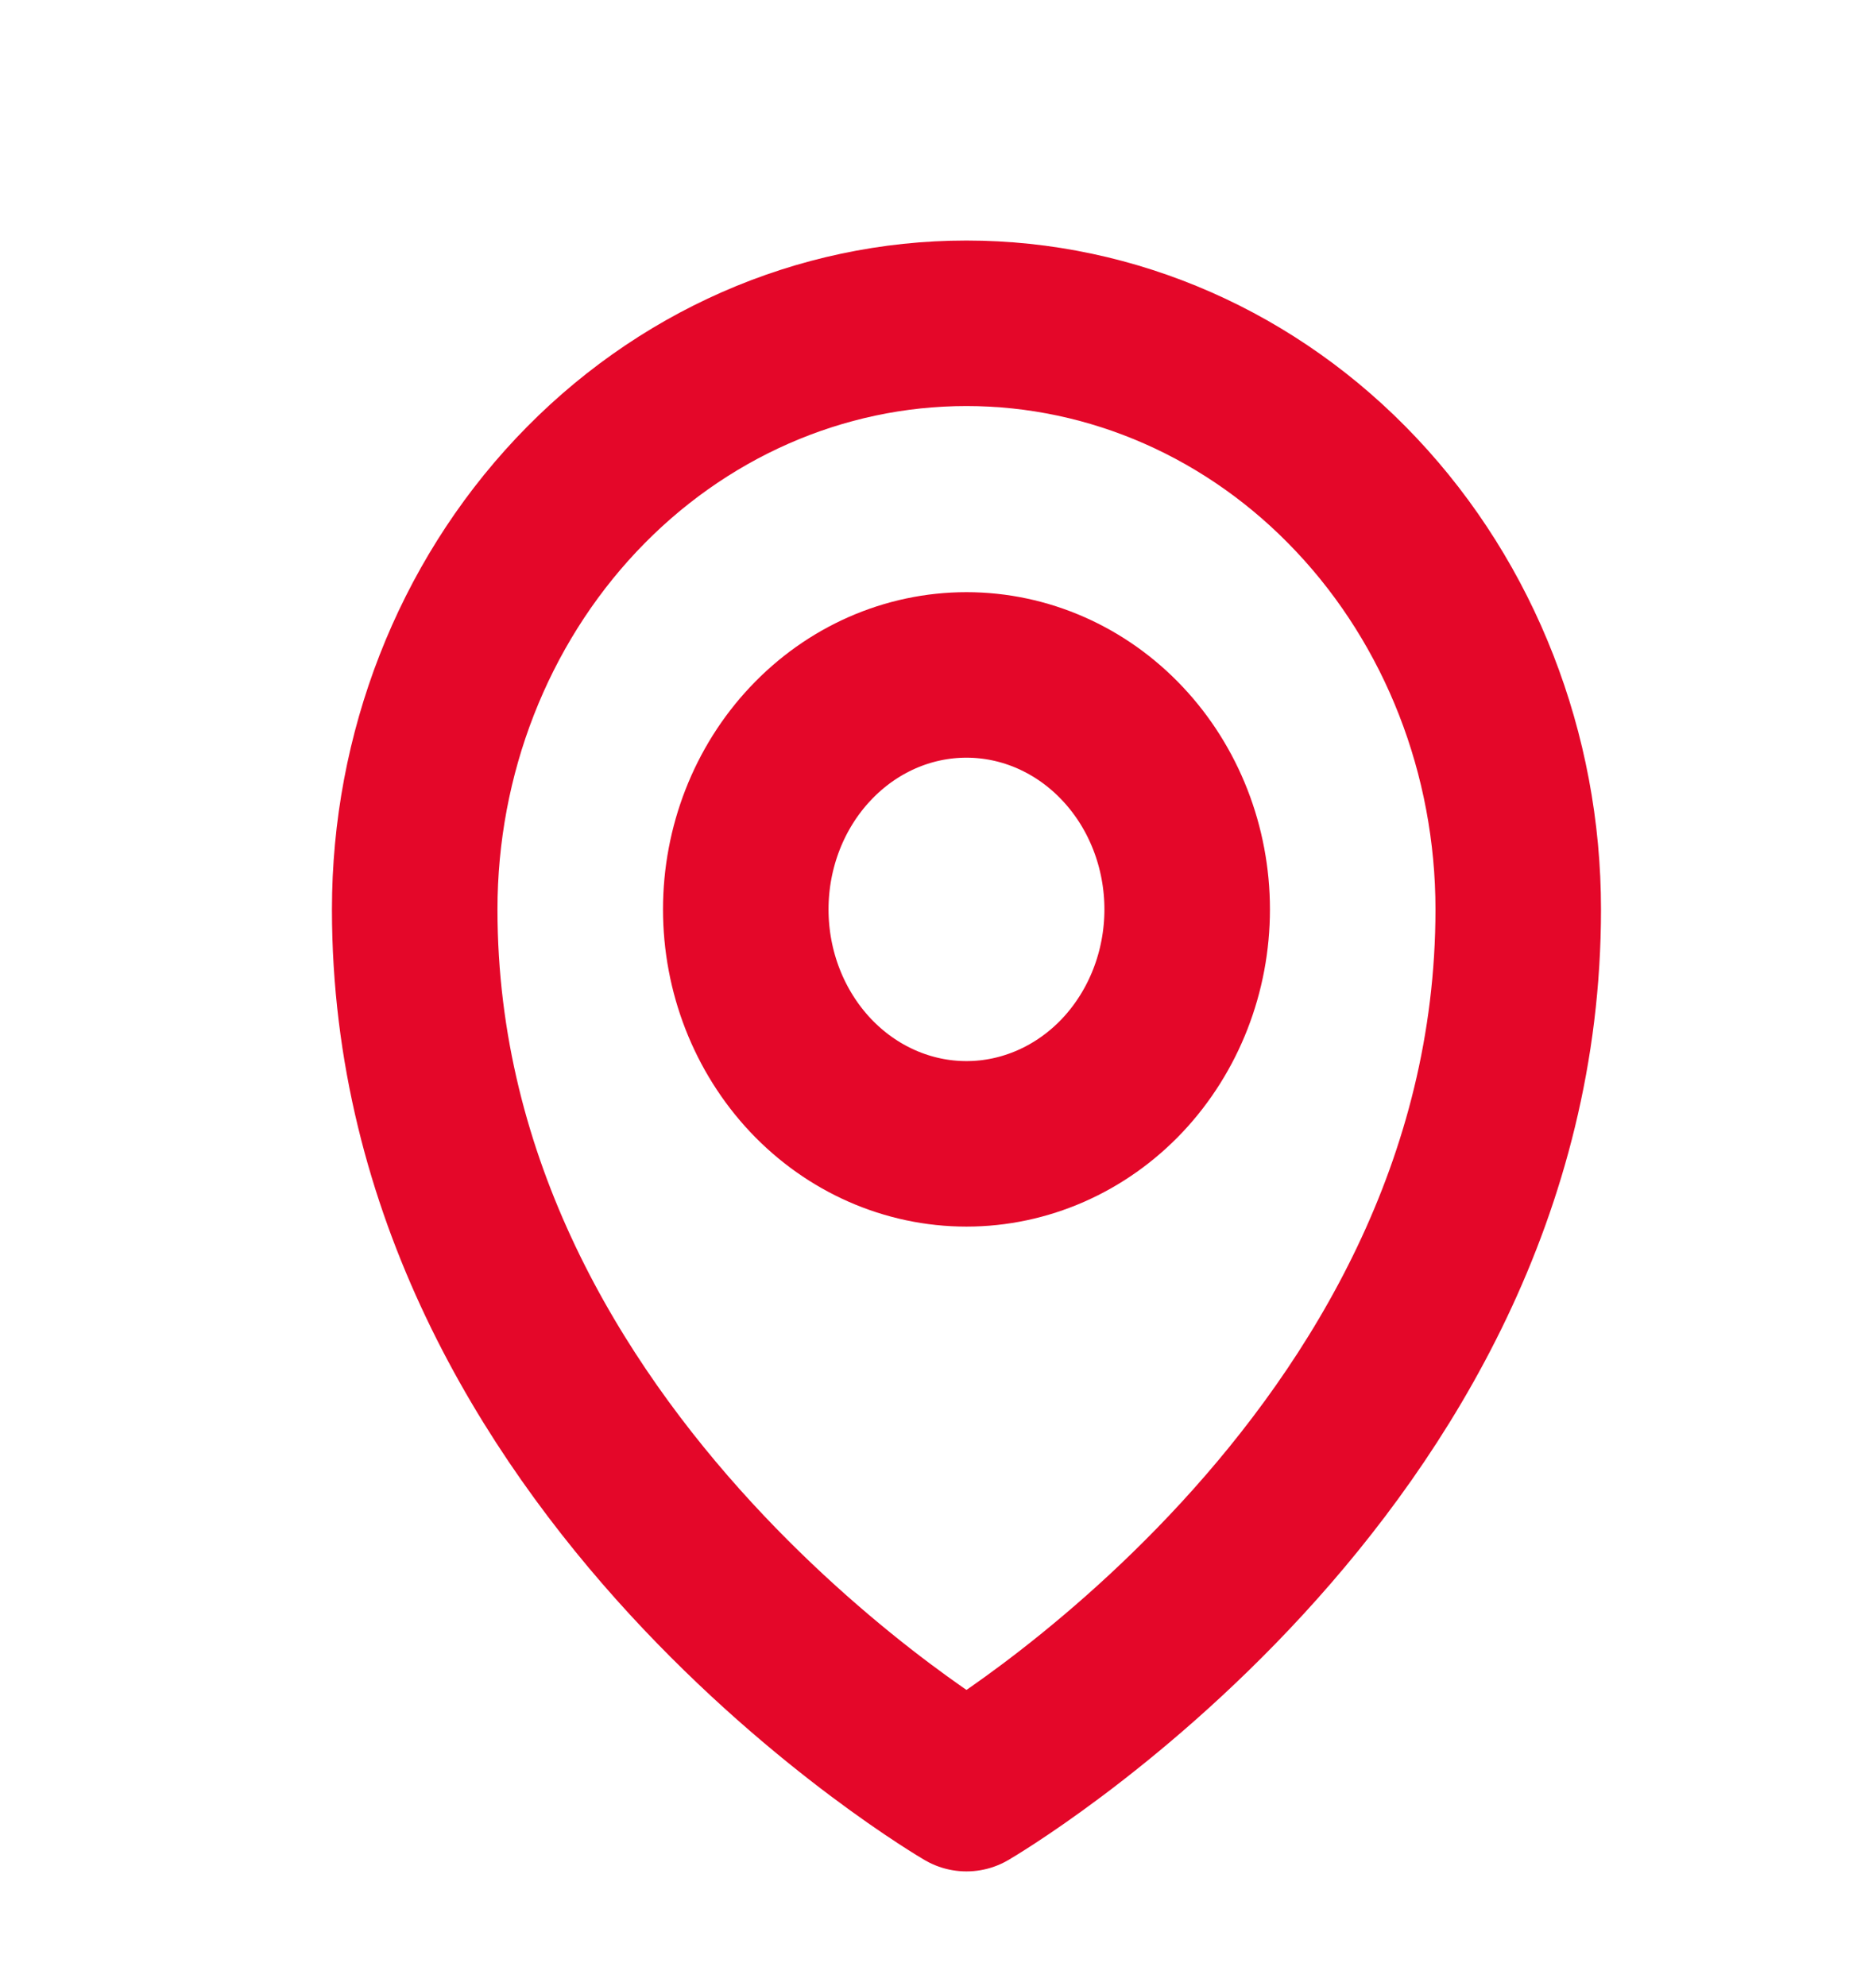
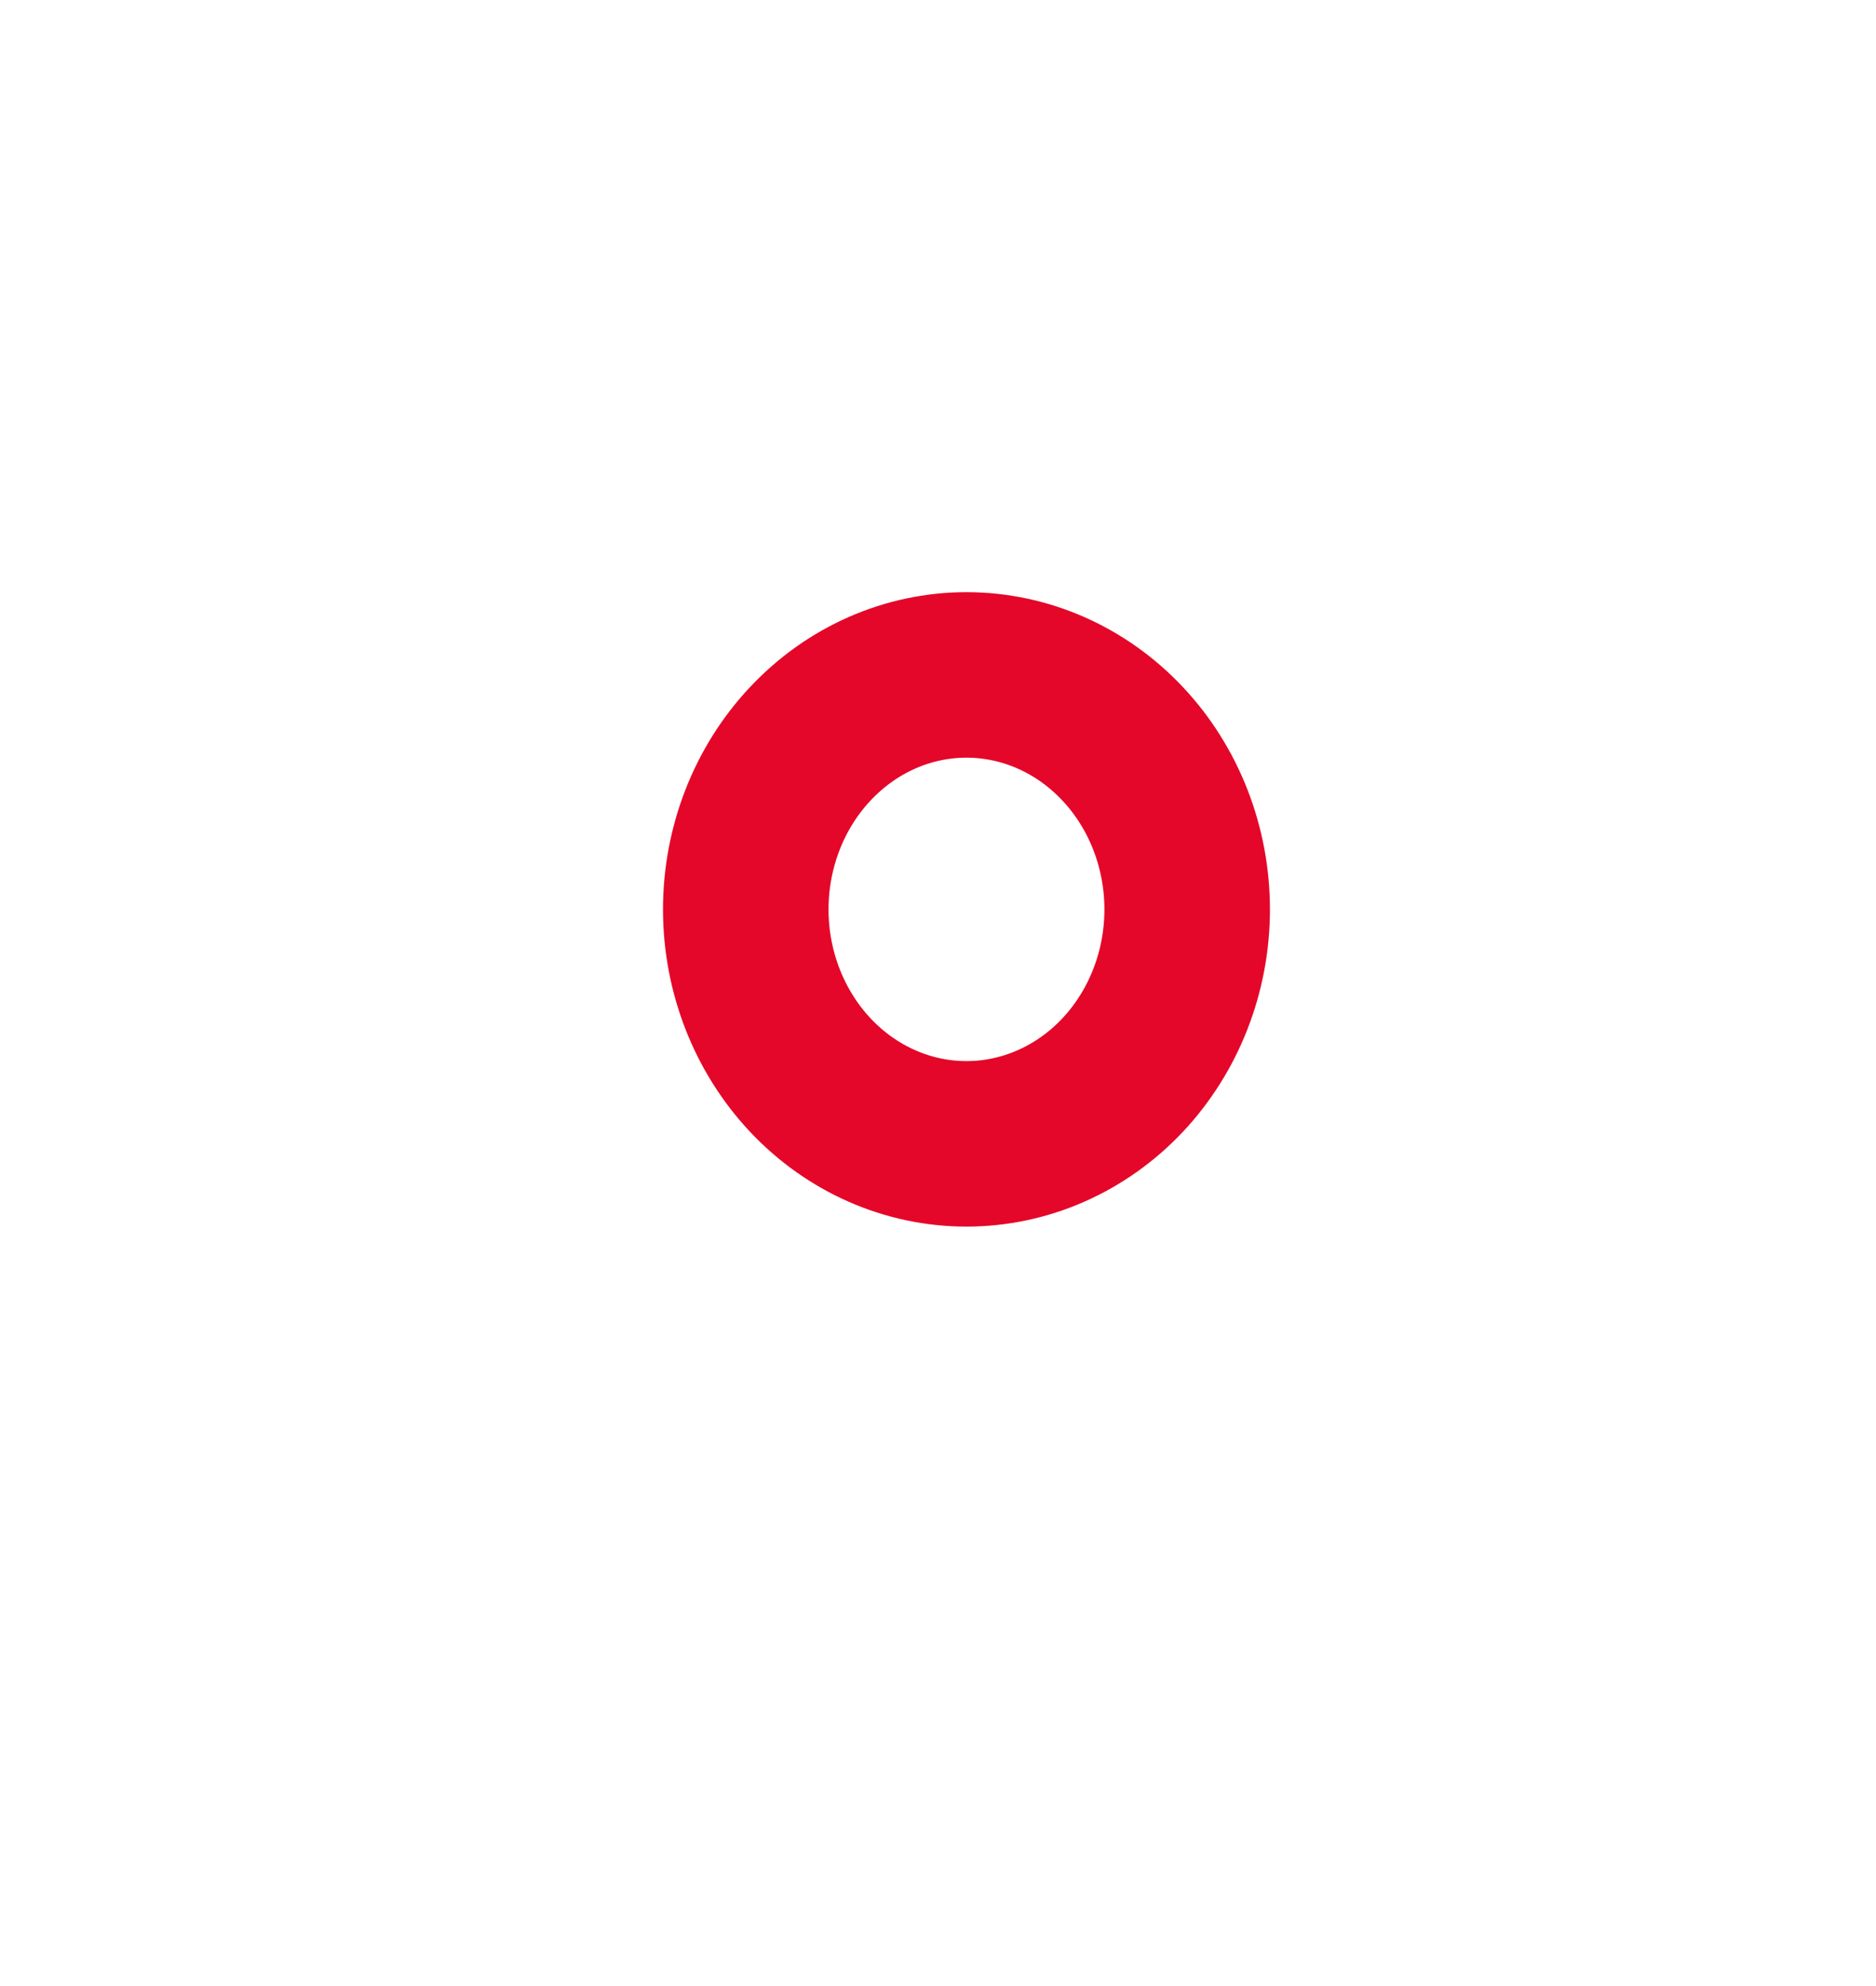
<svg xmlns="http://www.w3.org/2000/svg" width="17" height="18" viewBox="0 0 17 18" fill="none">
-   <path d="M10.758 8.242C10.758 8.806 10.547 9.346 10.172 9.745C9.797 10.143 9.288 10.367 8.758 10.367C8.227 10.367 7.719 10.143 7.344 9.745C6.969 9.346 6.758 8.806 6.758 8.242C6.758 7.679 6.969 7.138 7.344 6.74C7.719 6.341 8.227 6.117 8.758 6.117C9.288 6.117 9.797 6.341 10.172 6.74C10.547 7.138 10.758 7.679 10.758 8.242Z" stroke="#E40729" stroke-width="1.5" stroke-linecap="round" stroke-linejoin="round" />
-   <path d="M13.758 8.242C13.758 13.301 8.758 16.211 8.758 16.211C8.758 16.211 3.758 13.301 3.758 8.242C3.758 6.833 4.285 5.482 5.222 4.486C6.16 3.489 7.432 2.93 8.758 2.93C10.084 2.93 11.356 3.489 12.293 4.486C13.231 5.482 13.758 6.833 13.758 8.242Z" stroke="#E40729" stroke-width="1.5" stroke-linecap="round" stroke-linejoin="round" />
+   <path d="M10.758 8.242C10.758 8.806 10.547 9.346 10.172 9.745C9.797 10.143 9.288 10.367 8.758 10.367C8.227 10.367 7.719 10.143 7.344 9.745C6.969 9.346 6.758 8.806 6.758 8.242C6.758 7.679 6.969 7.138 7.344 6.74C7.719 6.341 8.227 6.117 8.758 6.117C9.288 6.117 9.797 6.341 10.172 6.74C10.547 7.138 10.758 7.679 10.758 8.242" stroke="#E40729" stroke-width="1.5" stroke-linecap="round" stroke-linejoin="round" />
</svg>